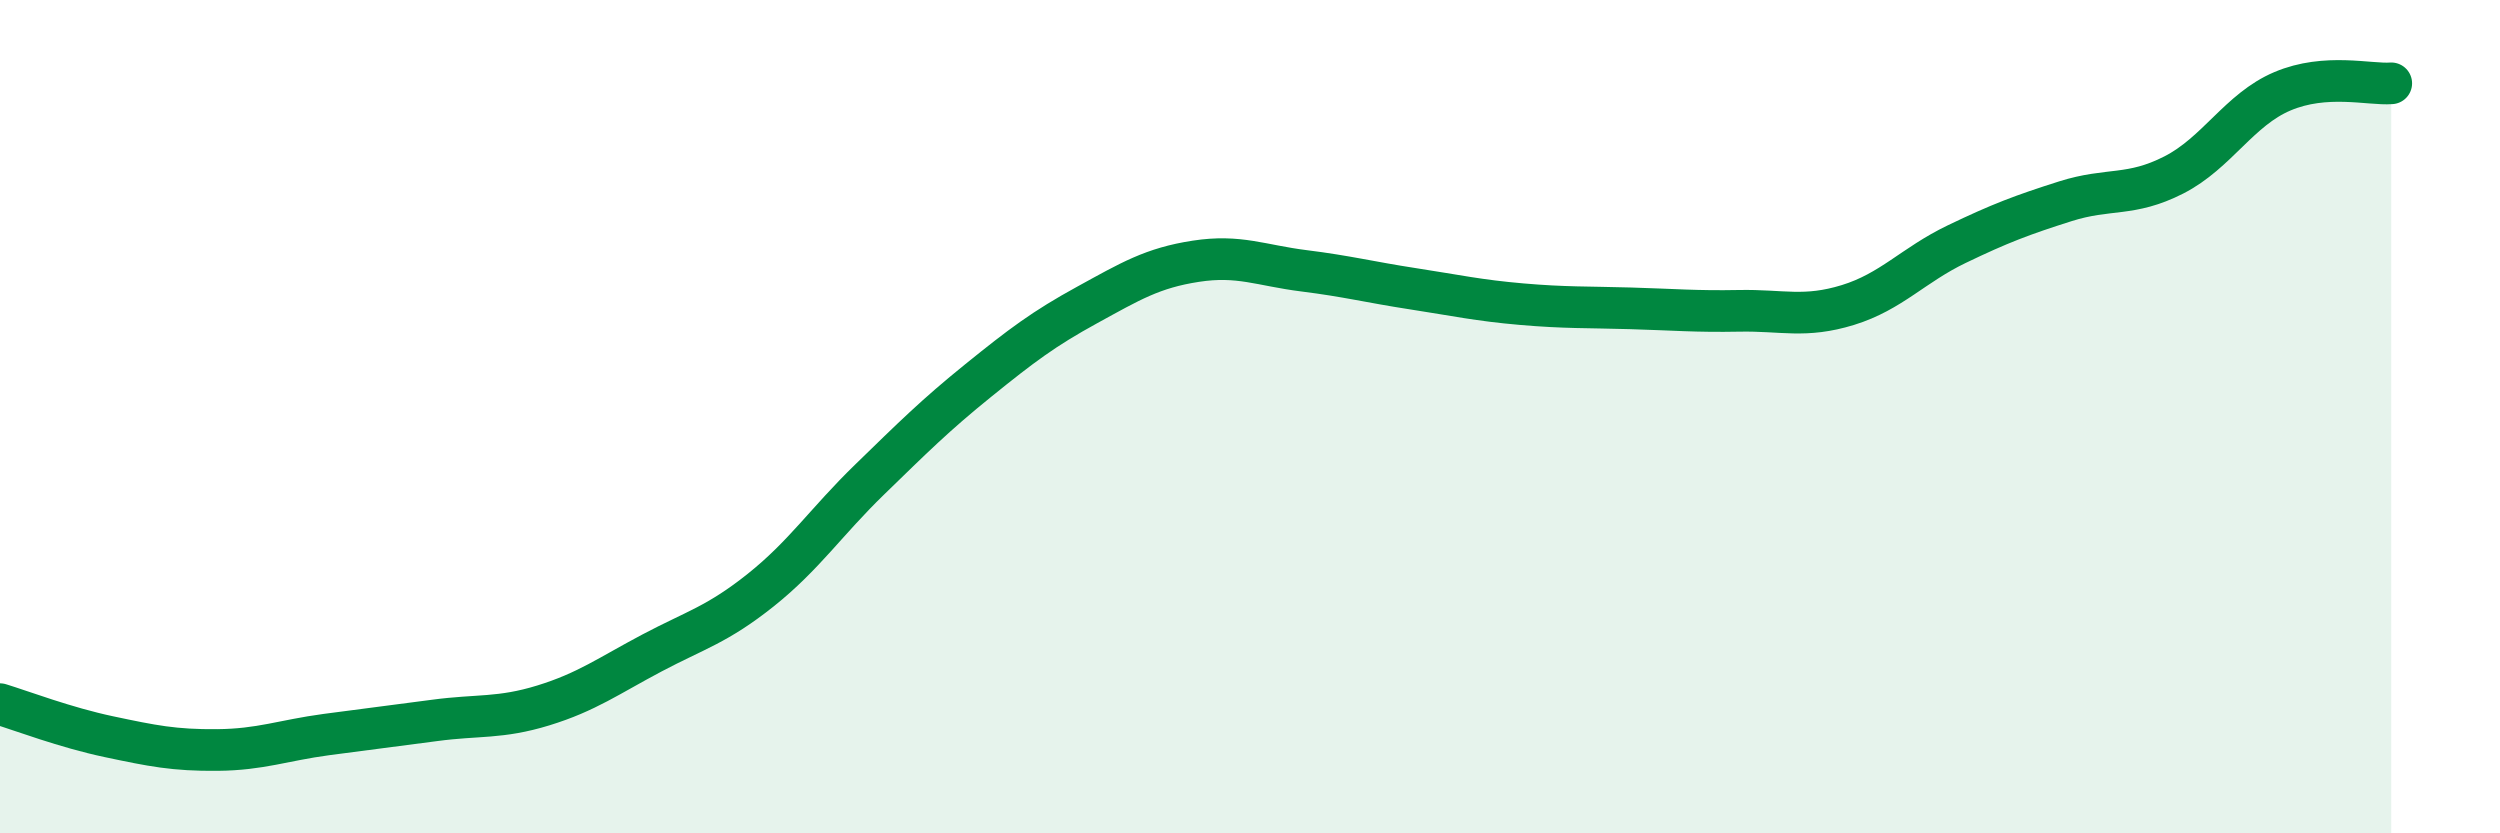
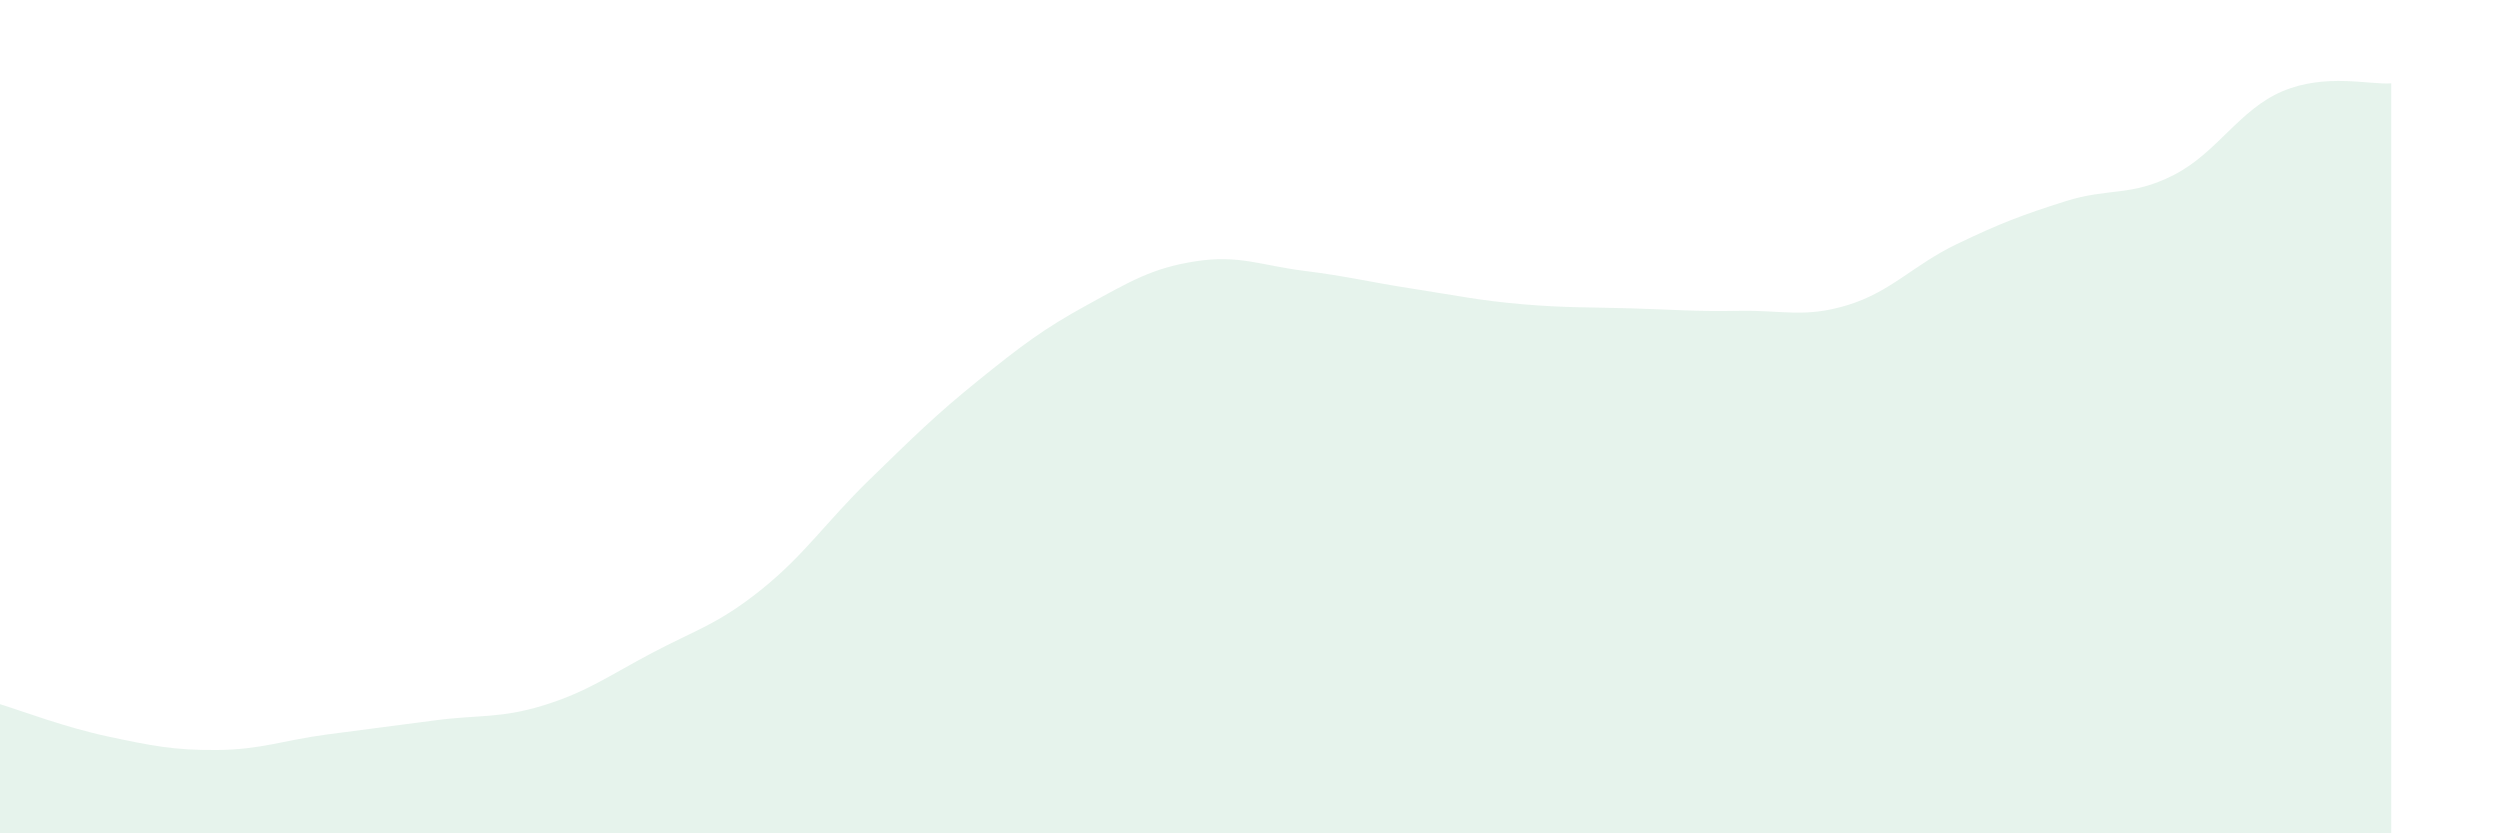
<svg xmlns="http://www.w3.org/2000/svg" width="60" height="20" viewBox="0 0 60 20">
  <path d="M 0,16.9 C 0.52,17.06 1.57,17.46 2.61,17.68 C 3.65,17.9 4.18,18.01 5.22,18 C 6.26,17.99 6.79,17.77 7.83,17.63 C 8.87,17.49 9.39,17.43 10.43,17.29 C 11.47,17.15 12,17.25 13.04,16.93 C 14.08,16.61 14.61,16.22 15.65,15.67 C 16.69,15.12 17.22,14.99 18.26,14.16 C 19.3,13.33 19.83,12.52 20.87,11.51 C 21.91,10.5 22.44,9.97 23.48,9.13 C 24.52,8.29 25.05,7.89 26.09,7.32 C 27.13,6.75 27.66,6.43 28.7,6.27 C 29.74,6.11 30.26,6.37 31.3,6.5 C 32.34,6.63 32.87,6.77 33.91,6.93 C 34.95,7.09 35.48,7.21 36.52,7.3 C 37.56,7.39 38.09,7.37 39.13,7.4 C 40.17,7.43 40.7,7.48 41.74,7.46 C 42.78,7.44 43.31,7.64 44.35,7.32 C 45.39,7 45.92,6.36 46.96,5.86 C 48,5.36 48.53,5.16 49.57,4.83 C 50.61,4.5 51.13,4.73 52.17,4.2 C 53.21,3.67 53.74,2.63 54.78,2.19 C 55.82,1.75 56.87,2.04 57.39,2L57.39 20L0 20Z" fill="#008740" opacity="0.1" stroke-linecap="round" stroke-linejoin="round" />
-   <path d="M 0,16.9 C 0.52,17.06 1.57,17.46 2.61,17.68 C 3.65,17.9 4.18,18.01 5.22,18 C 6.26,17.99 6.79,17.77 7.83,17.63 C 8.87,17.49 9.39,17.43 10.43,17.29 C 11.47,17.15 12,17.25 13.04,16.93 C 14.08,16.61 14.61,16.22 15.65,15.67 C 16.69,15.12 17.22,14.99 18.26,14.16 C 19.3,13.33 19.83,12.52 20.87,11.51 C 21.91,10.5 22.44,9.97 23.48,9.13 C 24.52,8.29 25.05,7.89 26.09,7.32 C 27.13,6.75 27.66,6.43 28.7,6.27 C 29.74,6.11 30.26,6.37 31.3,6.5 C 32.34,6.63 32.87,6.77 33.91,6.93 C 34.95,7.09 35.48,7.21 36.52,7.3 C 37.56,7.39 38.09,7.37 39.13,7.4 C 40.17,7.43 40.7,7.48 41.74,7.46 C 42.78,7.44 43.31,7.64 44.35,7.32 C 45.39,7 45.92,6.36 46.96,5.86 C 48,5.36 48.53,5.16 49.57,4.83 C 50.61,4.5 51.13,4.73 52.17,4.2 C 53.21,3.67 53.74,2.63 54.78,2.19 C 55.82,1.75 56.87,2.04 57.39,2" stroke="#008740" stroke-width="1" fill="none" stroke-linecap="round" stroke-linejoin="round" />
</svg>